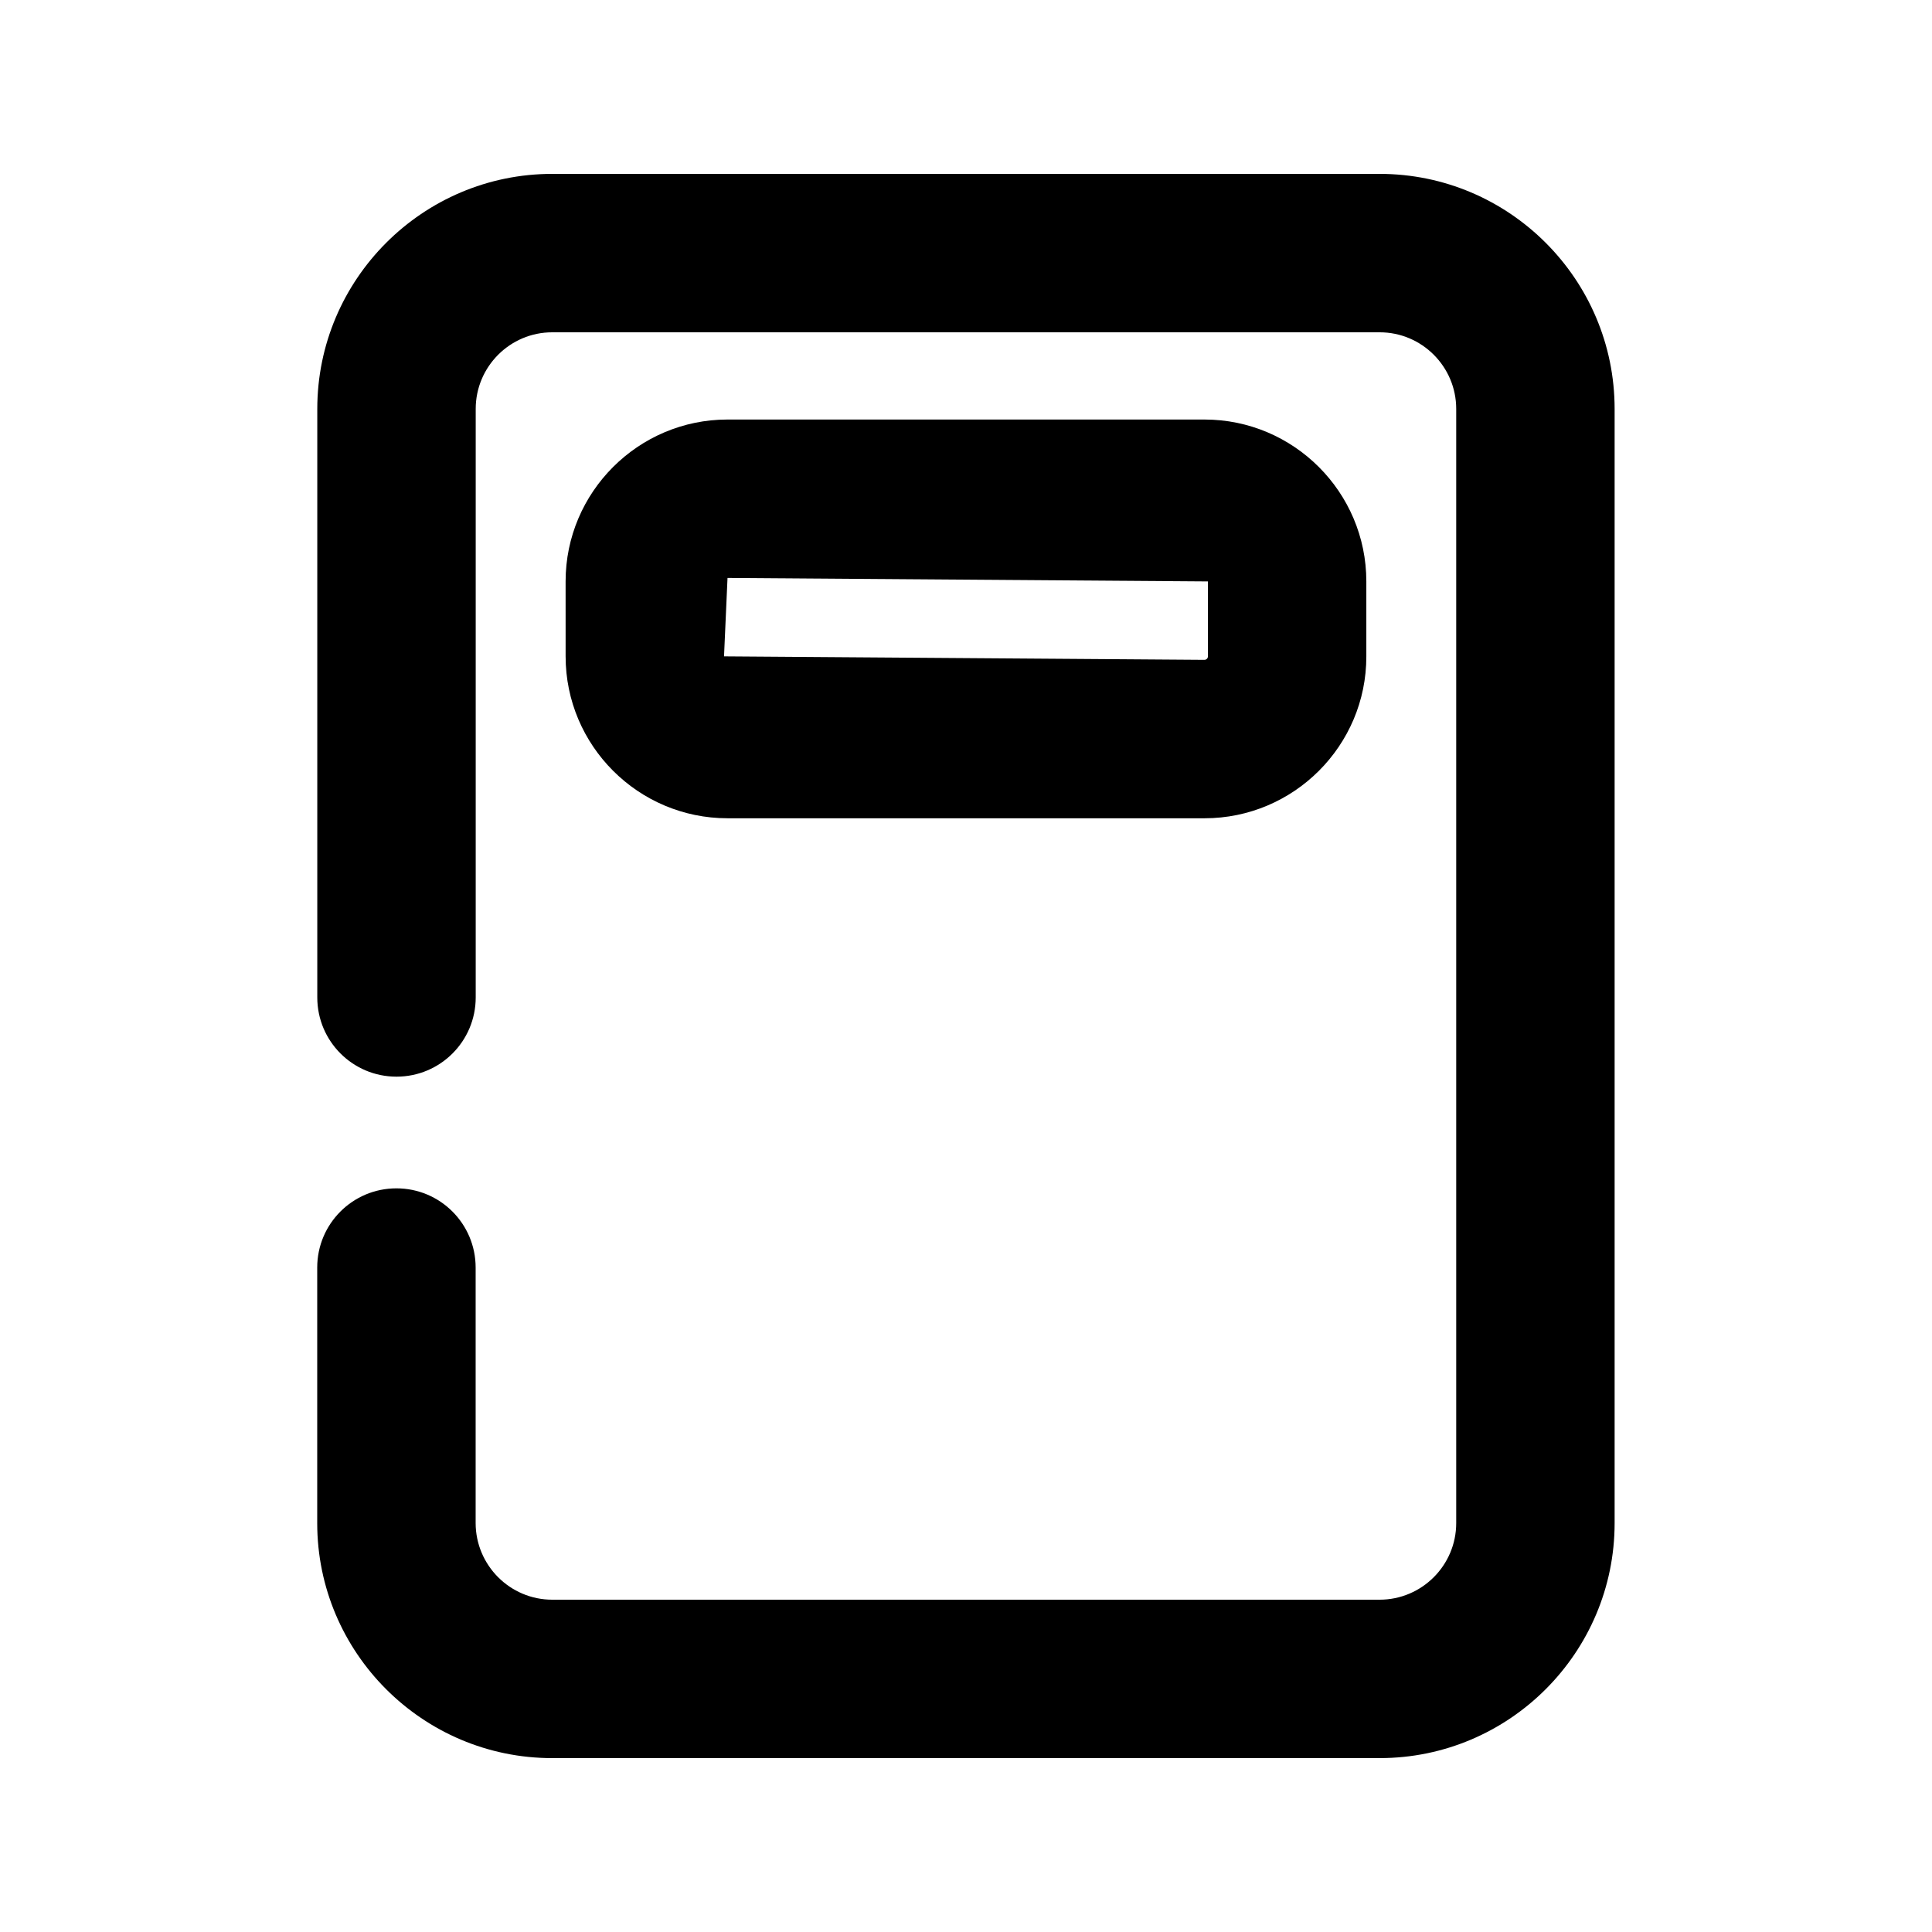
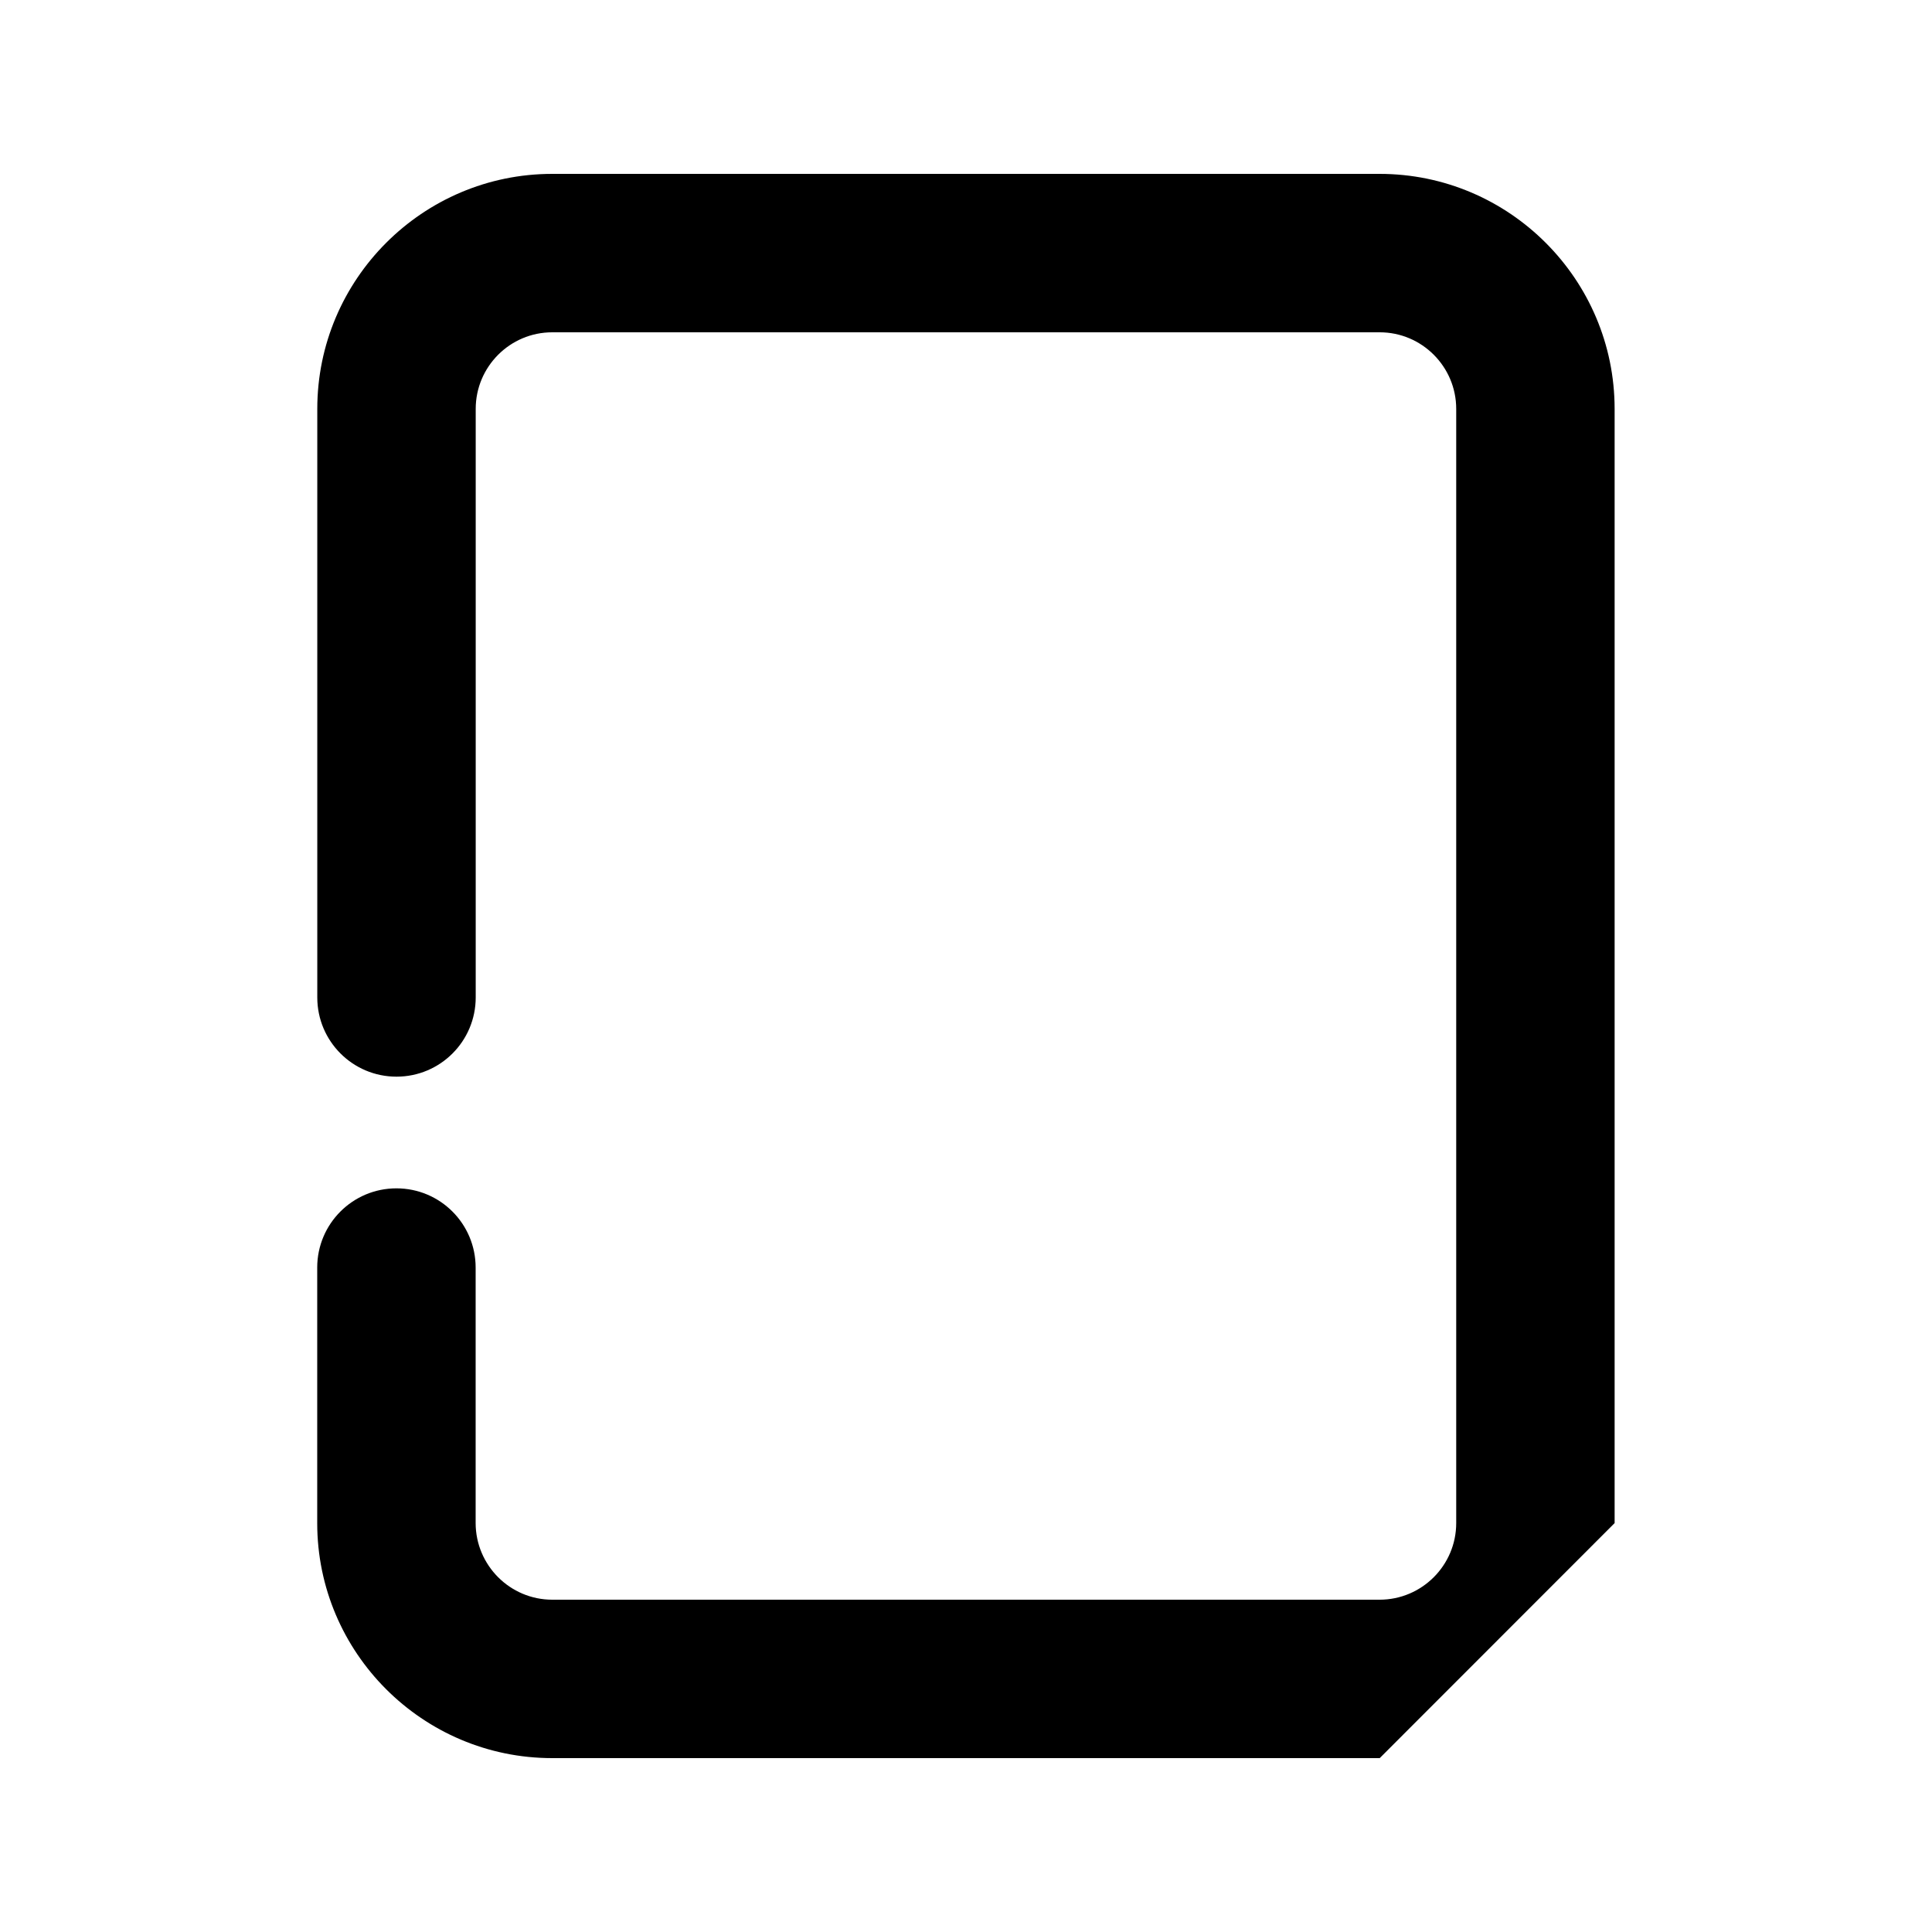
<svg xmlns="http://www.w3.org/2000/svg" fill="#000000" width="800px" height="800px" version="1.1" viewBox="144 144 512 512">
  <g>
-     <path d="m463.21 360.85h-126.41c-23.656 0-42.906-19.25-42.906-42.906l-0.004-19.859c0-23.656 19.25-42.906 42.906-42.906h126.39c23.656 0 42.906 19.25 42.906 42.906v19.879c0.023 23.637-19.227 42.887-42.883 42.887zm-126.41-63.688-0.926 20.781 127.32 0.922c0.504 0 0.922-0.418 0.922-0.922l0.004-19.859z" />
-     <path d="m509.64 609.92h-219.29c-34.344 0-62.285-27.941-62.285-62.285v-67.719c0-11.586 9.383-20.992 20.992-20.992s20.992 9.406 20.992 20.992v67.719c0.023 11.191 9.113 20.301 20.301 20.301h219.26c11.188 0 20.301-9.109 20.301-20.301v-295.27c0-11.191-9.09-20.301-20.277-20.301h-219.29c-11.188 0-20.277 9.109-20.277 20.301v155.97c0 11.586-9.383 20.992-20.992 20.992-11.609 0-20.992-9.406-20.992-20.992v-155.97c0-34.344 27.941-62.285 62.262-62.285h219.26c34.344 0 62.285 27.941 62.285 62.285v295.27c0 34.344-27.941 62.281-62.262 62.281z" />
+     <path d="m509.64 609.92h-219.29c-34.344 0-62.285-27.941-62.285-62.285v-67.719c0-11.586 9.383-20.992 20.992-20.992s20.992 9.406 20.992 20.992v67.719c0.023 11.191 9.113 20.301 20.301 20.301h219.26c11.188 0 20.301-9.109 20.301-20.301v-295.27c0-11.191-9.09-20.301-20.277-20.301h-219.29c-11.188 0-20.277 9.109-20.277 20.301v155.97c0 11.586-9.383 20.992-20.992 20.992-11.609 0-20.992-9.406-20.992-20.992v-155.97c0-34.344 27.941-62.285 62.262-62.285h219.26c34.344 0 62.285 27.941 62.285 62.285v295.27z" />
  </g>
</svg>